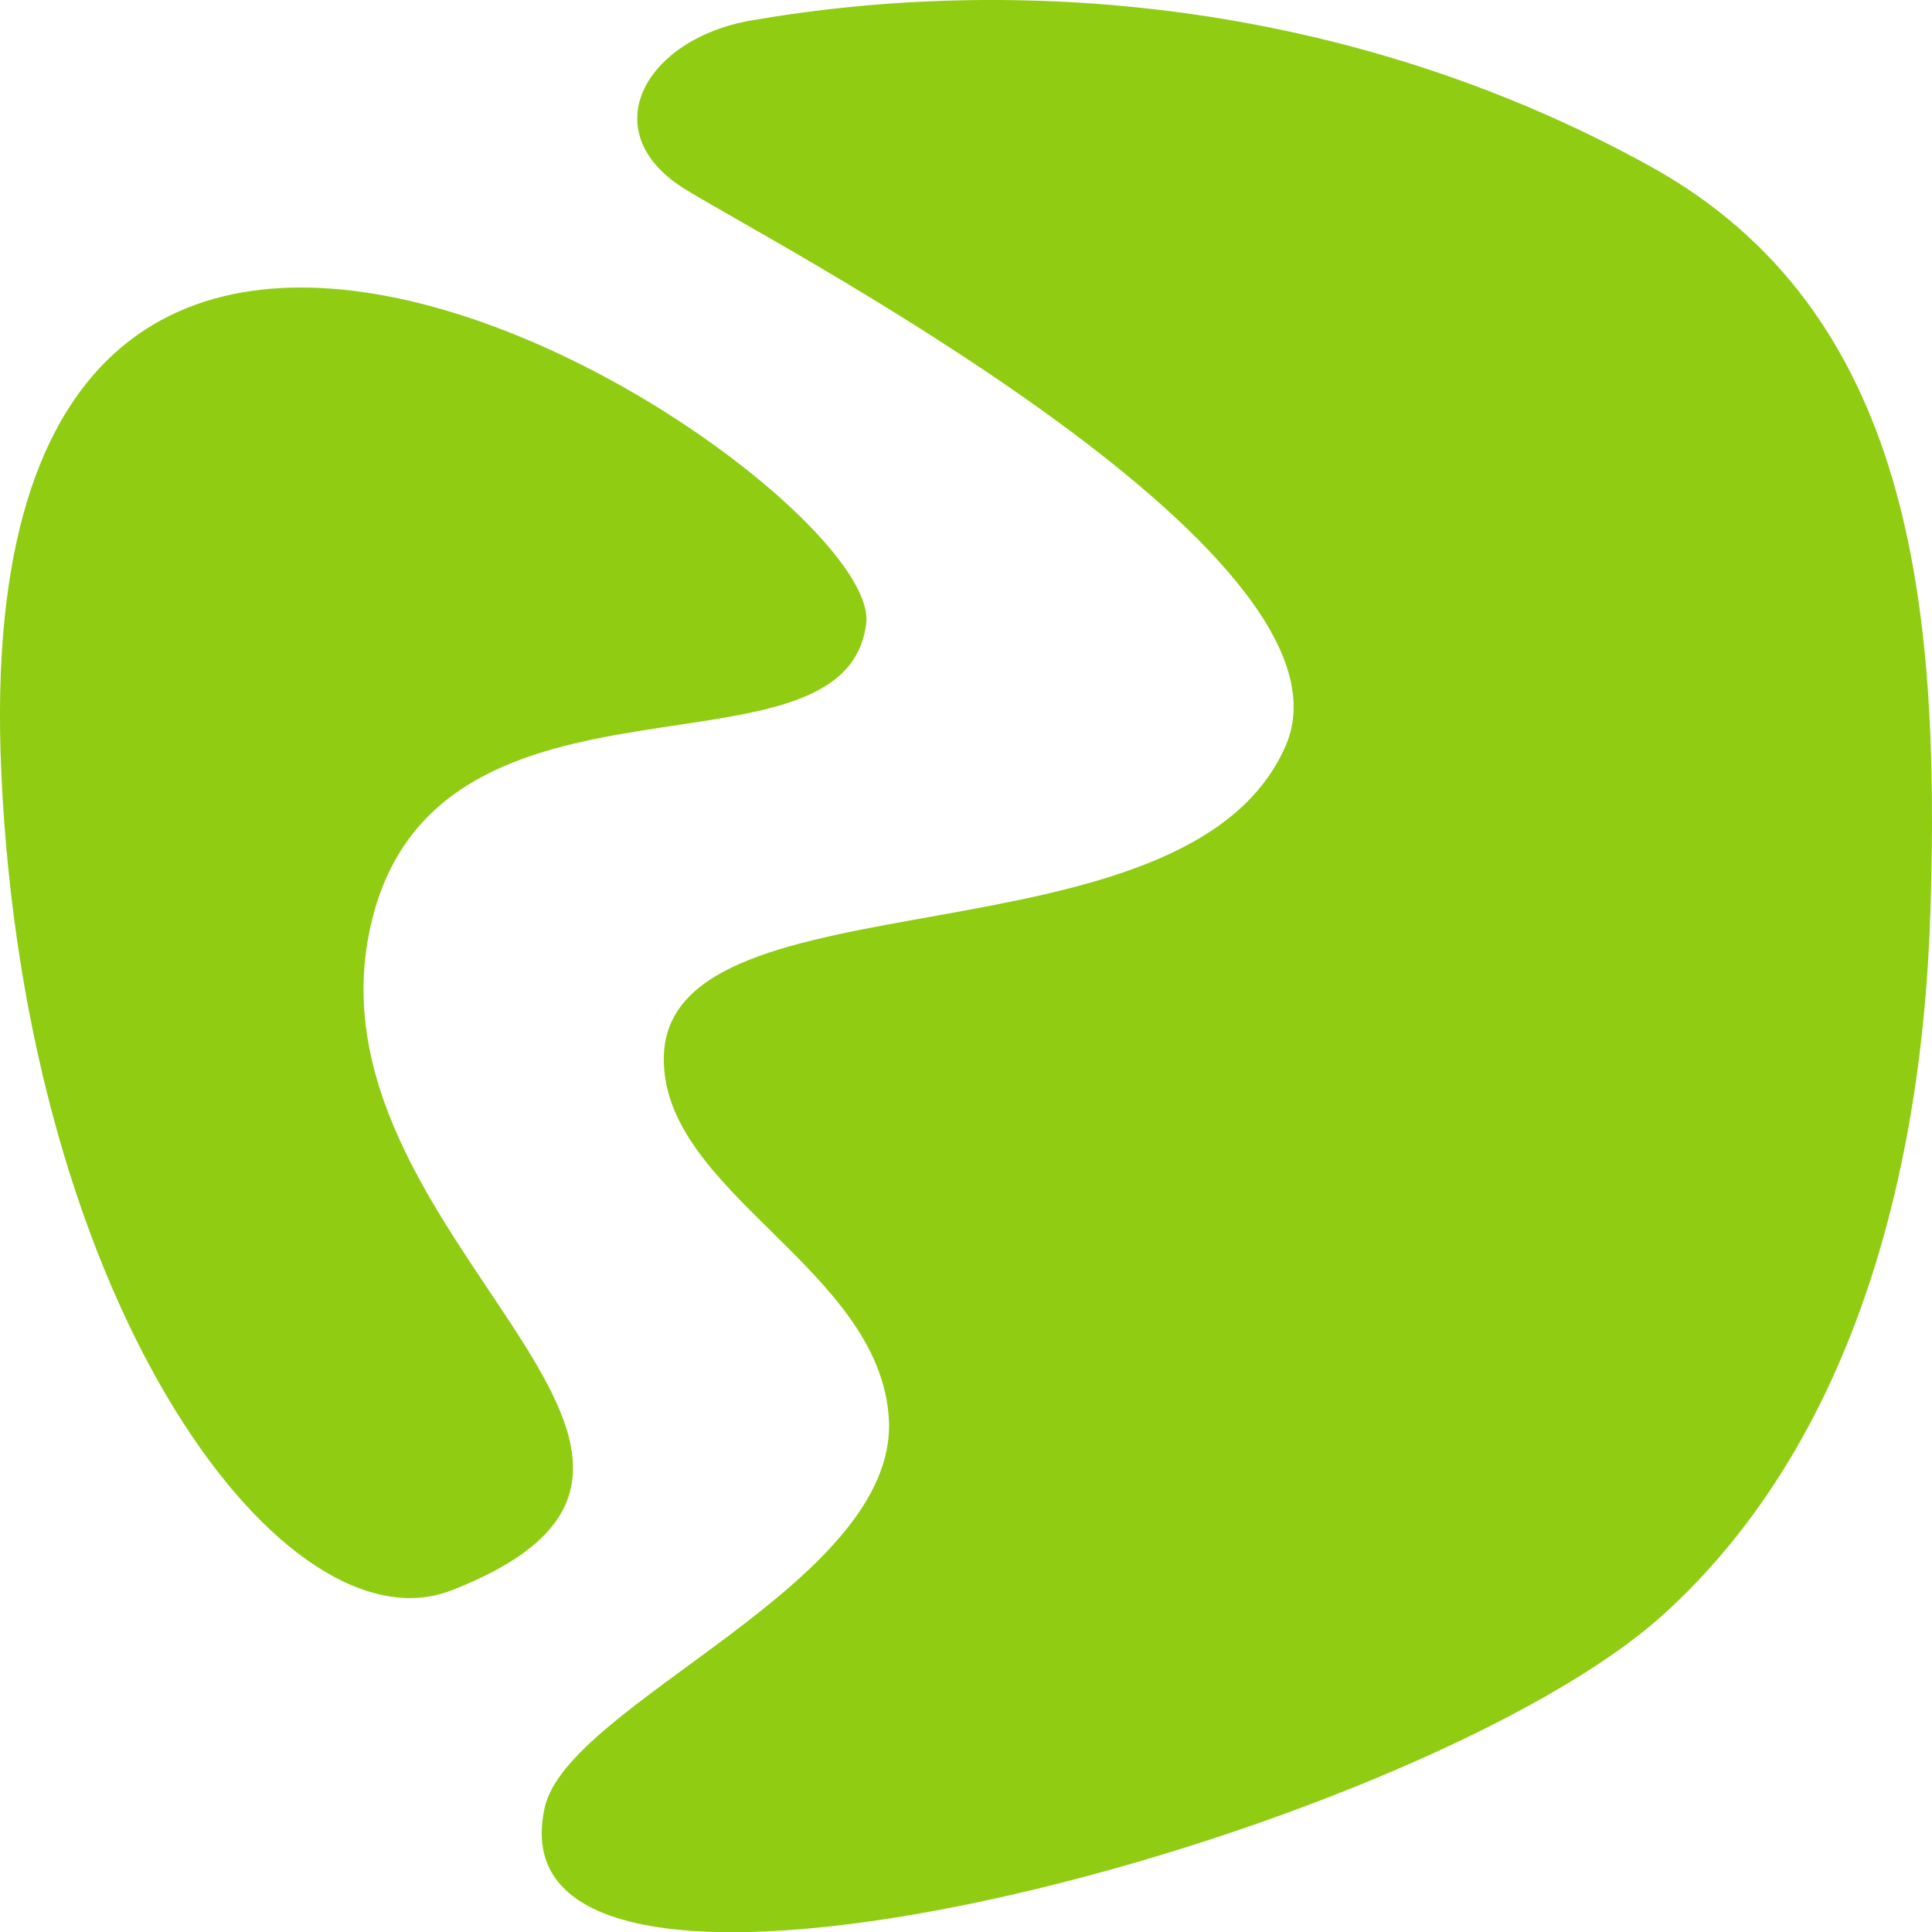
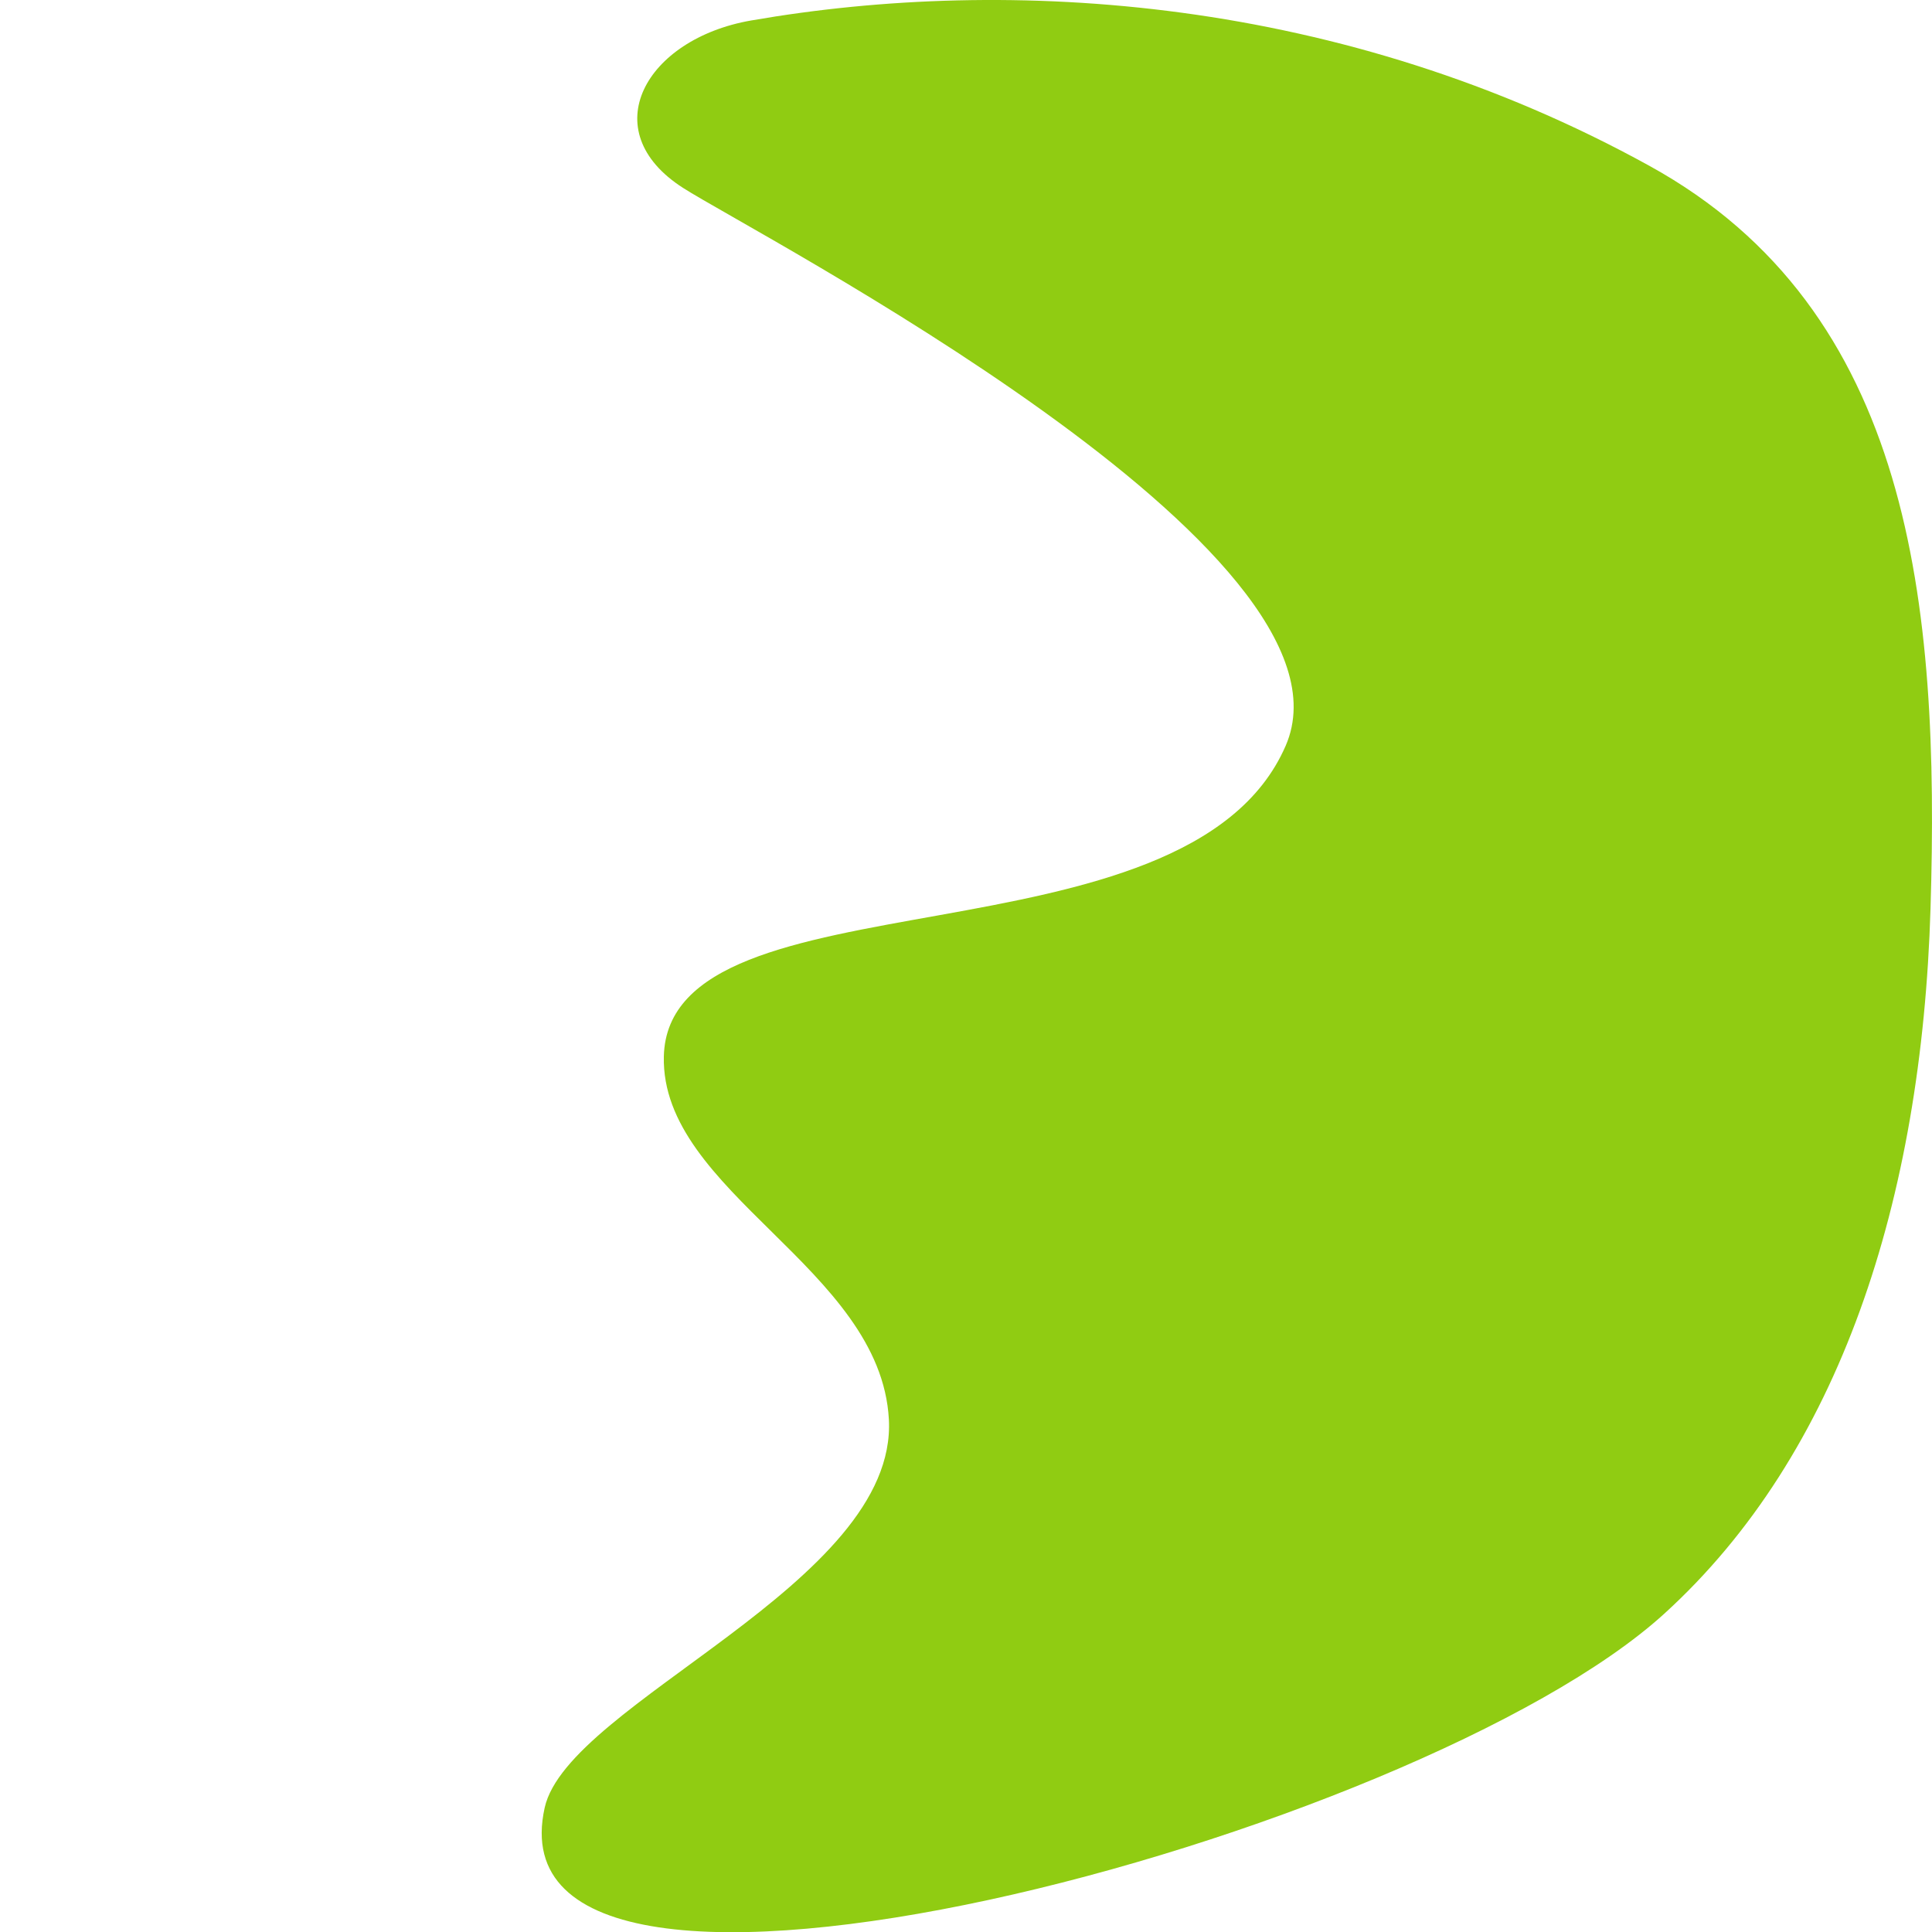
<svg xmlns="http://www.w3.org/2000/svg" viewBox="0 0 340.16 340.16">
  <defs>
    <style>.cls-1{fill:#90cc12;}</style>
  </defs>
  <g id="レイヤー_2" data-name="レイヤー 2">
    <g id="デザイン">
      <path class="cls-1" d="M120.29,33.1c12.64,8.1,121,63.91,106.07,98.21C209,171.26,117.66,152.65,116.88,186c-.56,23.93,38.16,37.26,39.62,63.9,1.57,28.88-56.47,49.85-60.6,68.37-11,49.47,153.89,5.19,197.11-34.14,30.93-28.14,45.33-72.83,46.89-124.16,1.63-53.71-3.27-105.31-49.49-130.77C236.33-.62,177.81-4.32,132.23,3.61,113.67,6.84,104.47,23,120.29,33.1Z" />
-       <path class="cls-1" d="M79.52,280c60.42-23.68-27.93-62.18-14-118.1,12.1-48.72,83.47-22.29,87-52.21C155.38,84.34-7-23.26.23,136,4.54,231.18,50.58,291.33,79.52,280Z" />
    </g>
  </g>
</svg>